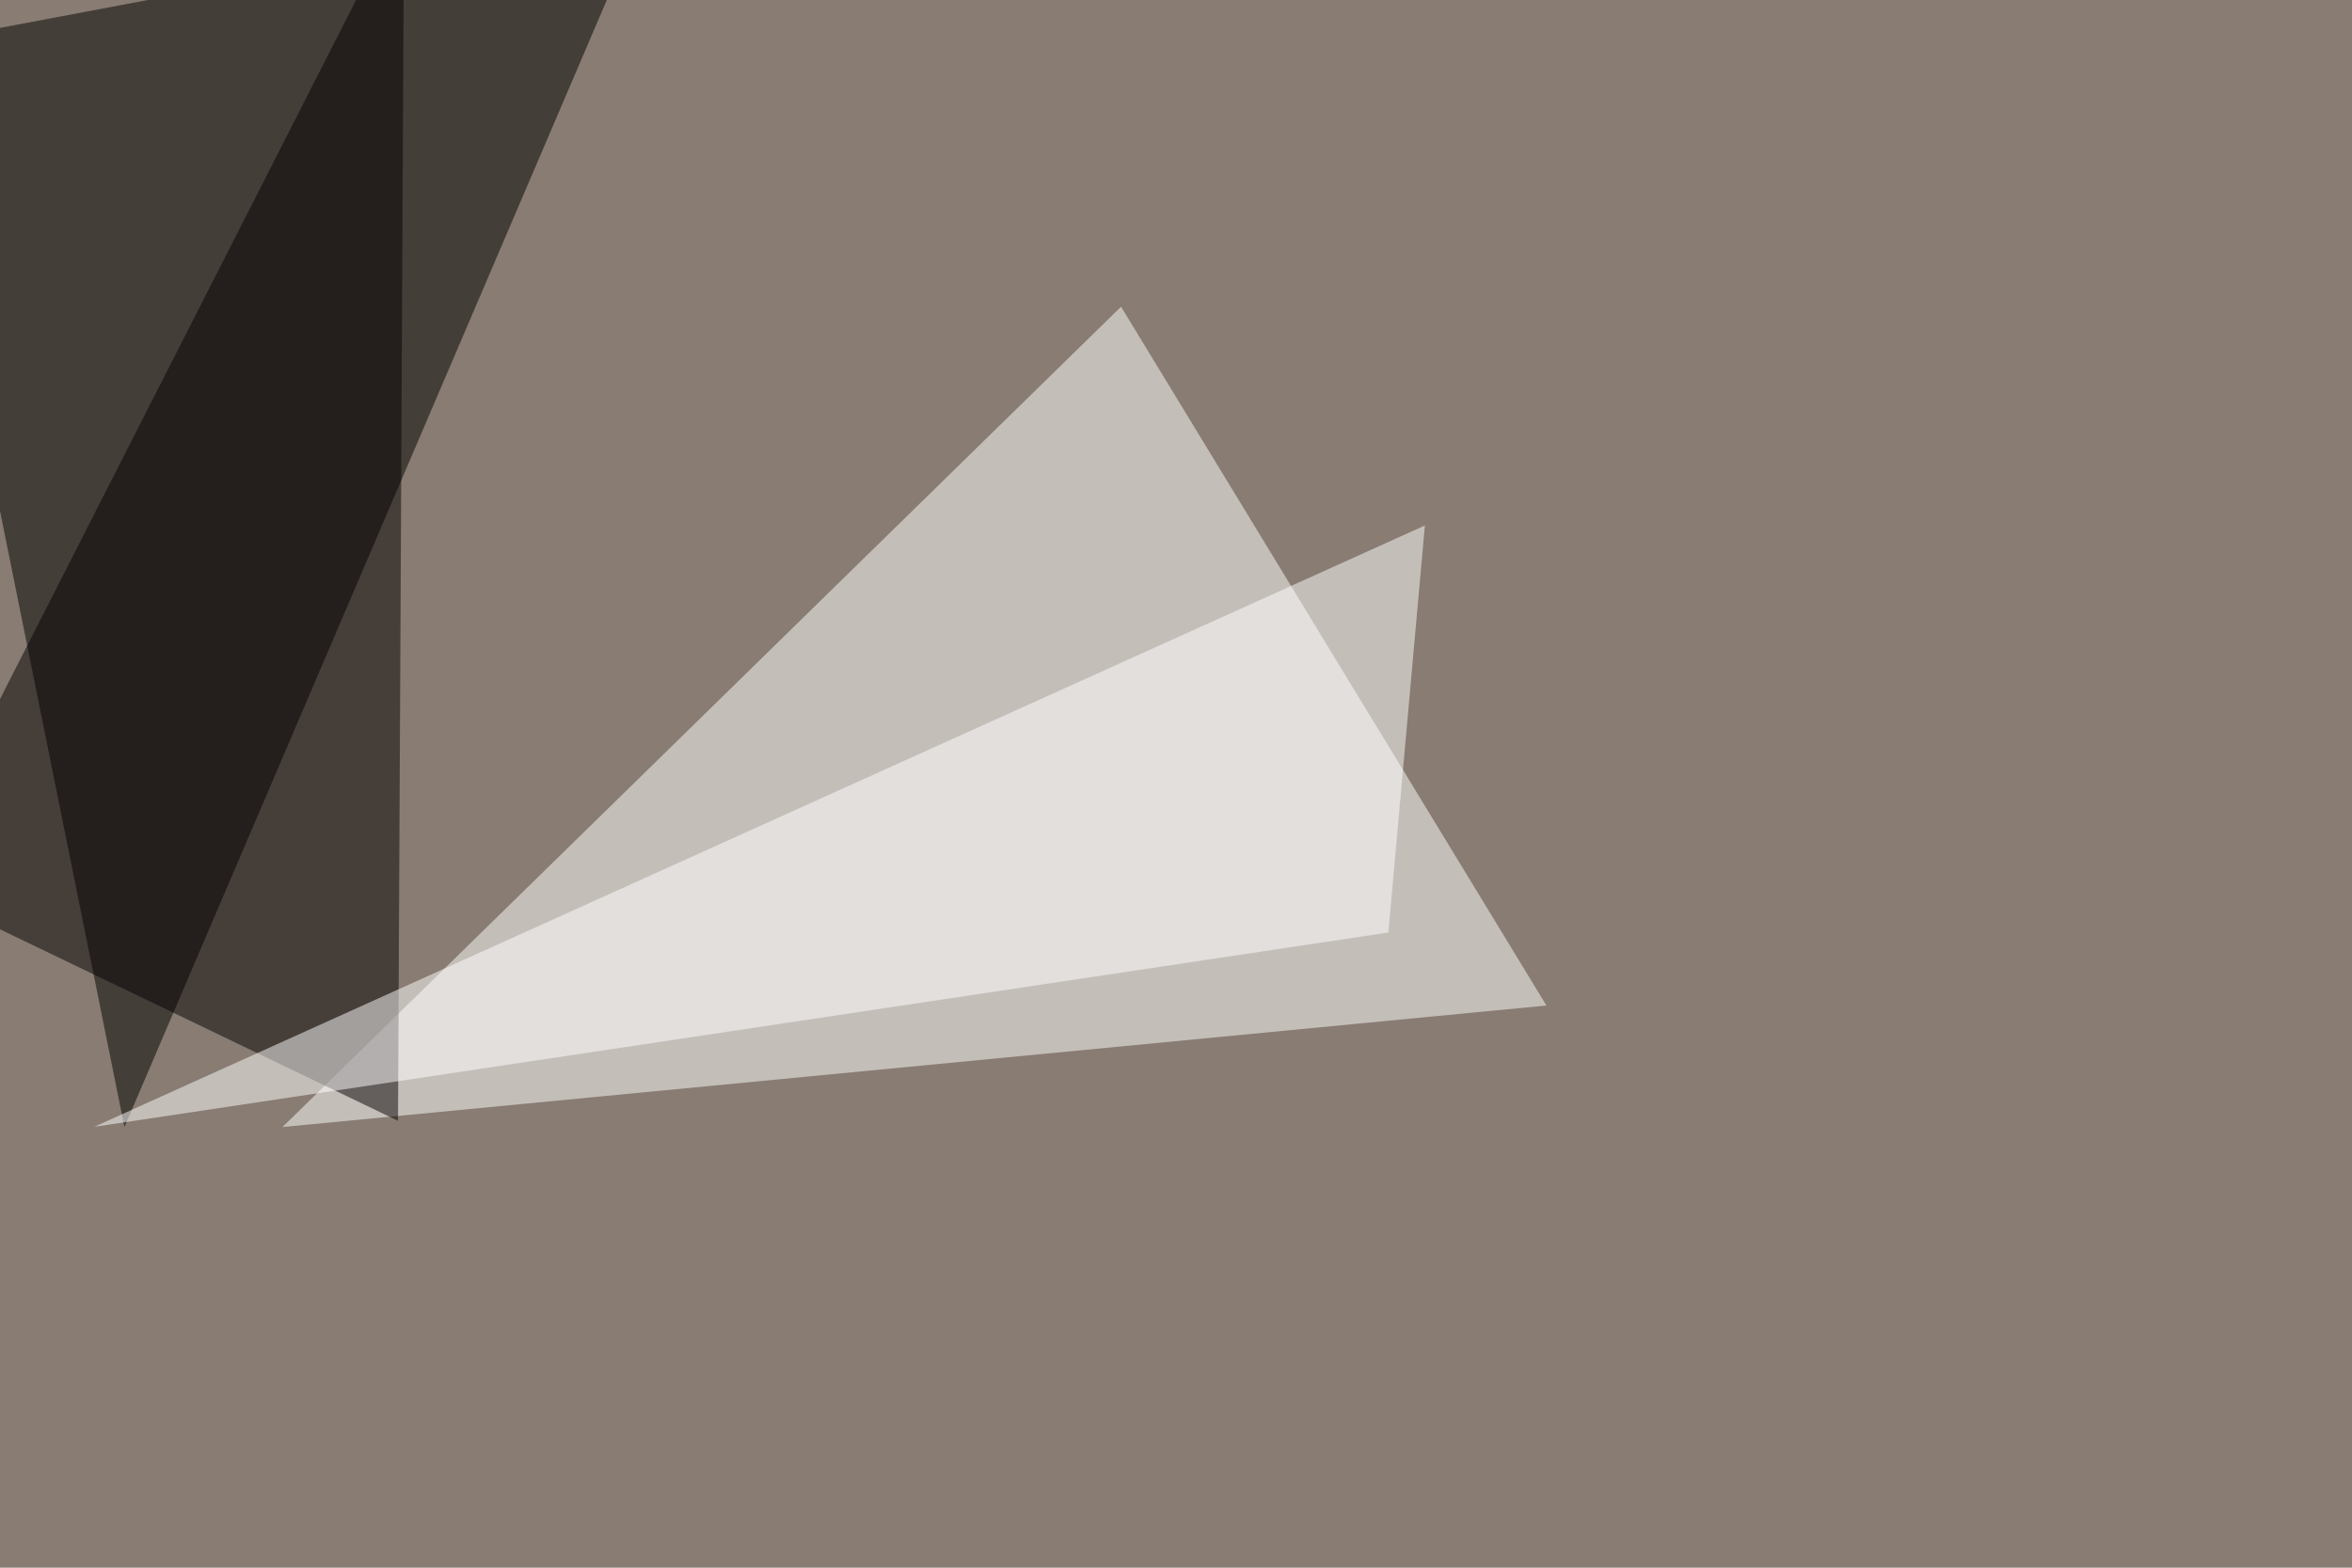
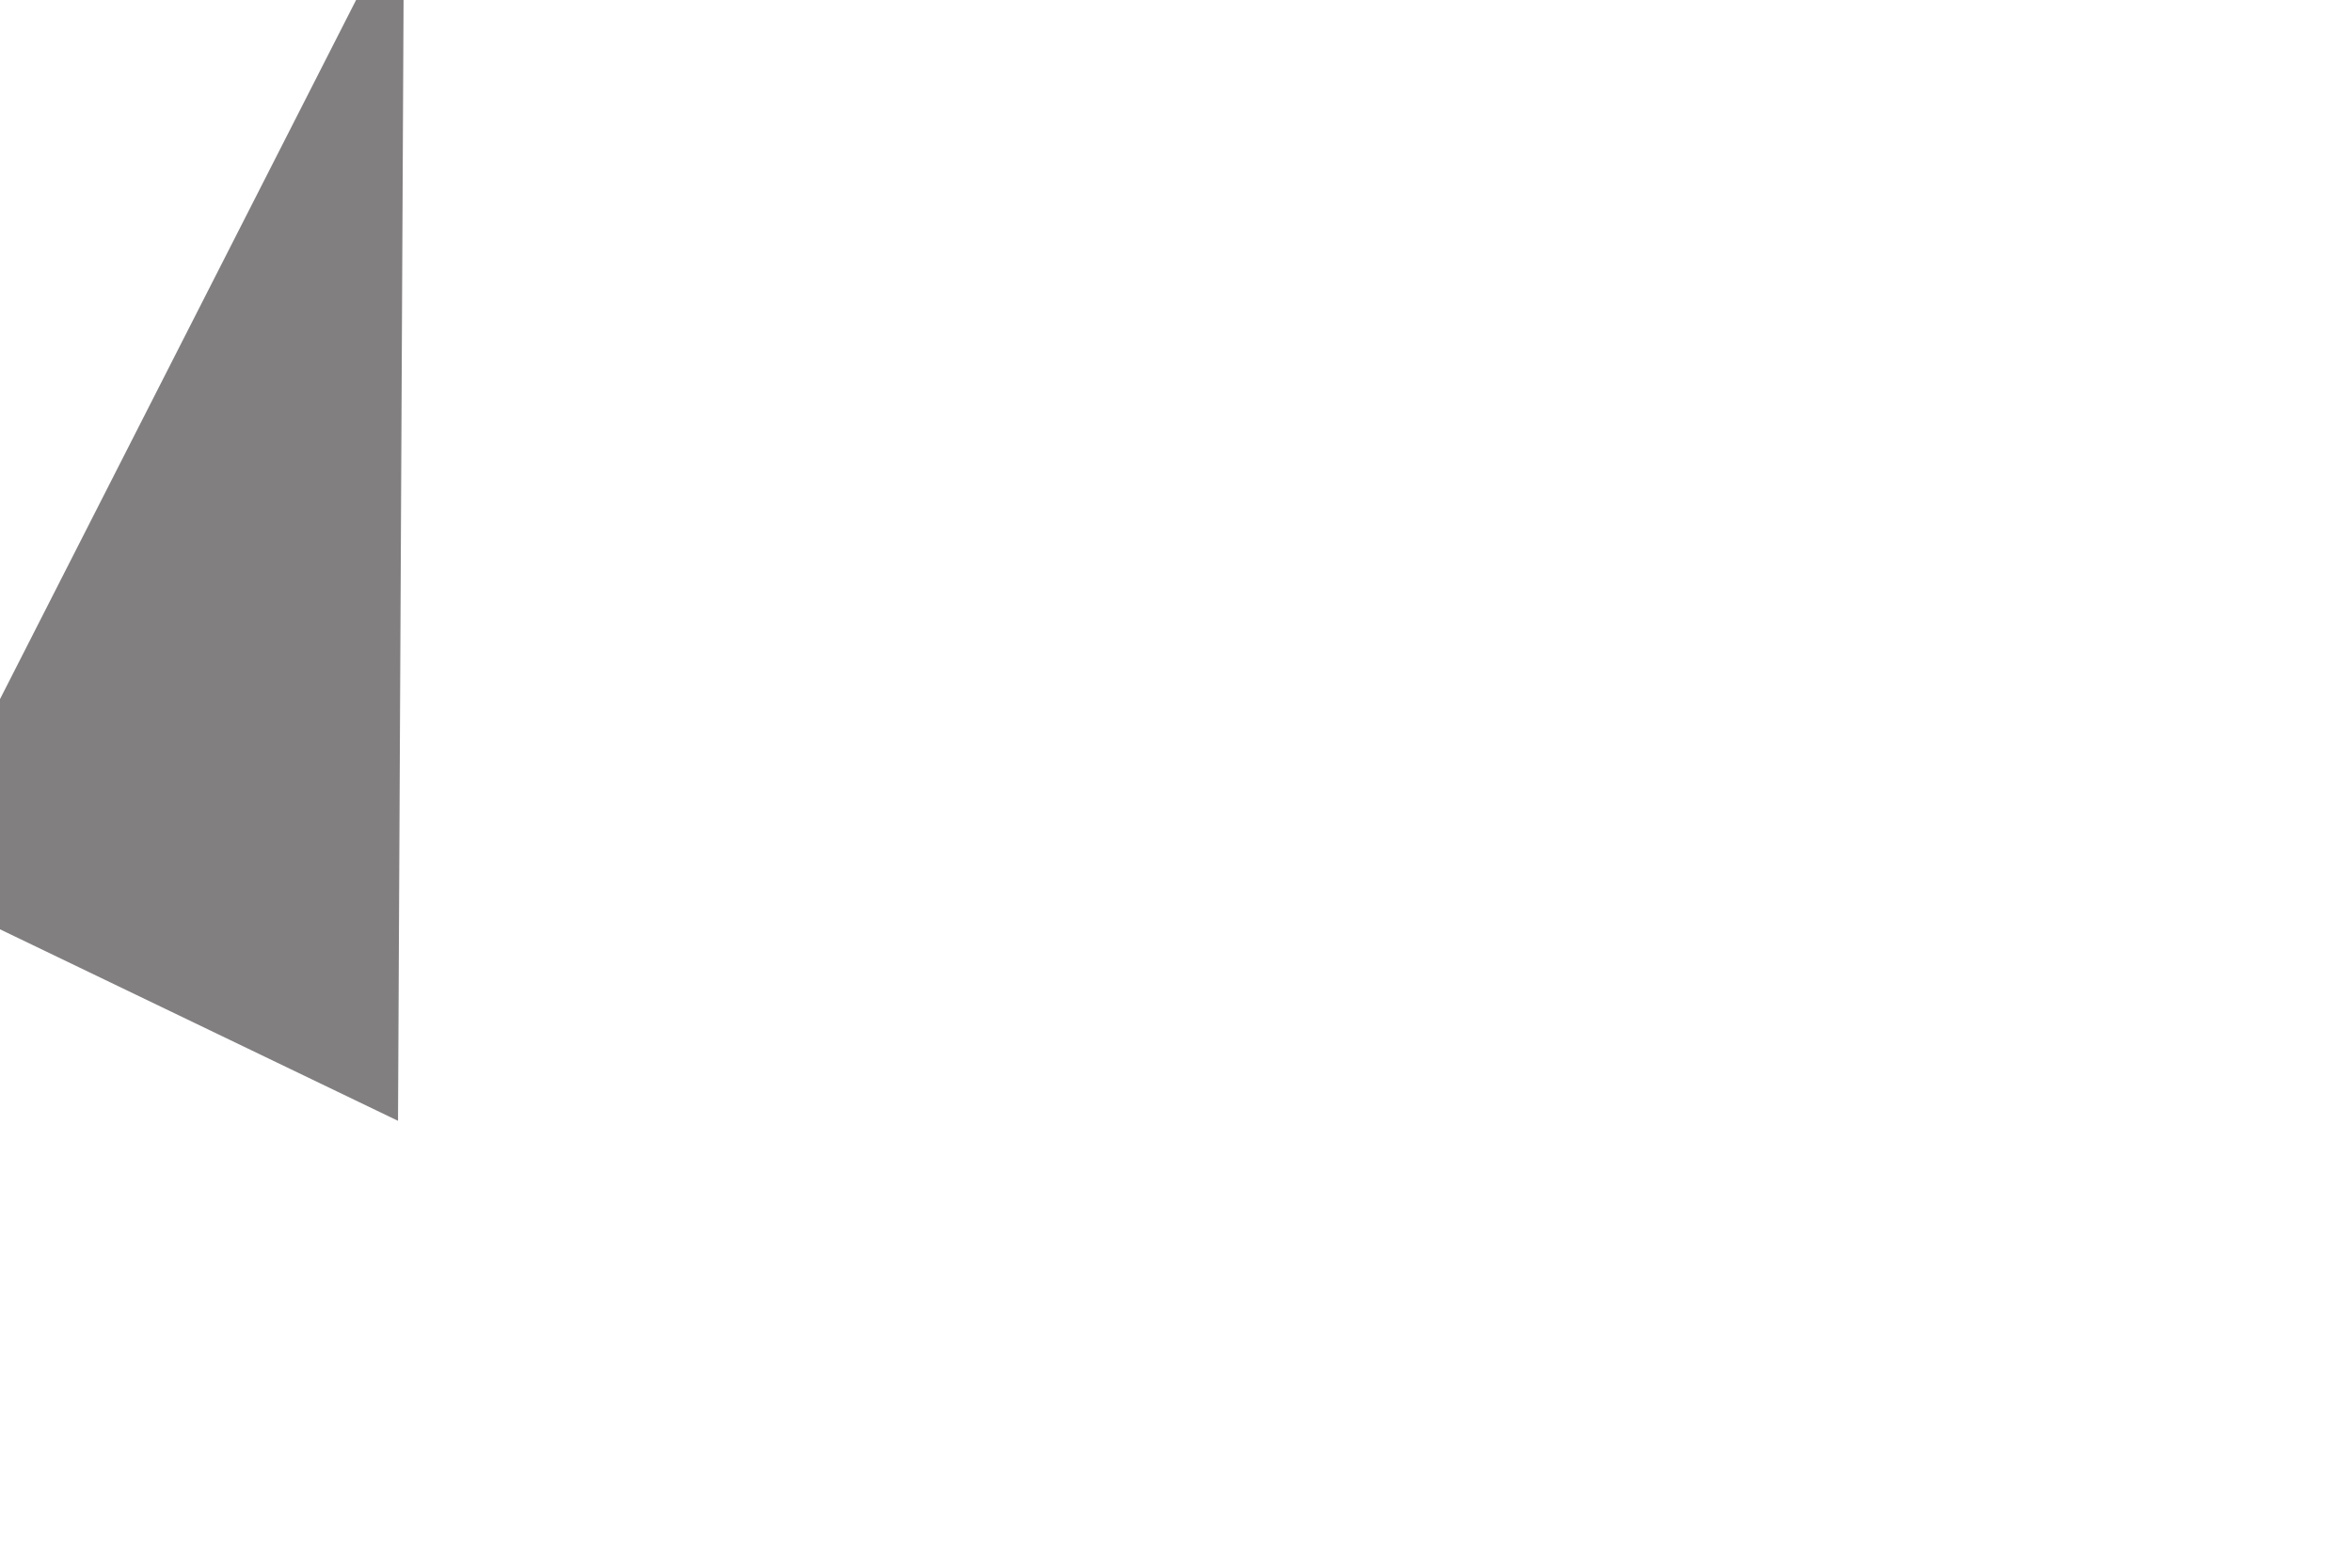
<svg xmlns="http://www.w3.org/2000/svg" width="1134" height="756">
  <filter id="a">
    <feGaussianBlur stdDeviation="55" />
  </filter>
-   <rect width="100%" height="100%" fill="#887c73" />
  <g filter="url(#a)">
    <g fill-opacity=".5">
      <path fill="#fff" d="M136.2 543.5l404.3-395.6 205.1 337z" />
-       <path d="M60 543.5L-45.3 22 312-45.4z" />
      <path fill="#050000" d="M191.9 540.5L-45.4 426.3 194.8-45.4z" />
-       <path fill="#fff" d="M687 253.4l-641.6 290 624-93.7z" />
    </g>
  </g>
</svg>